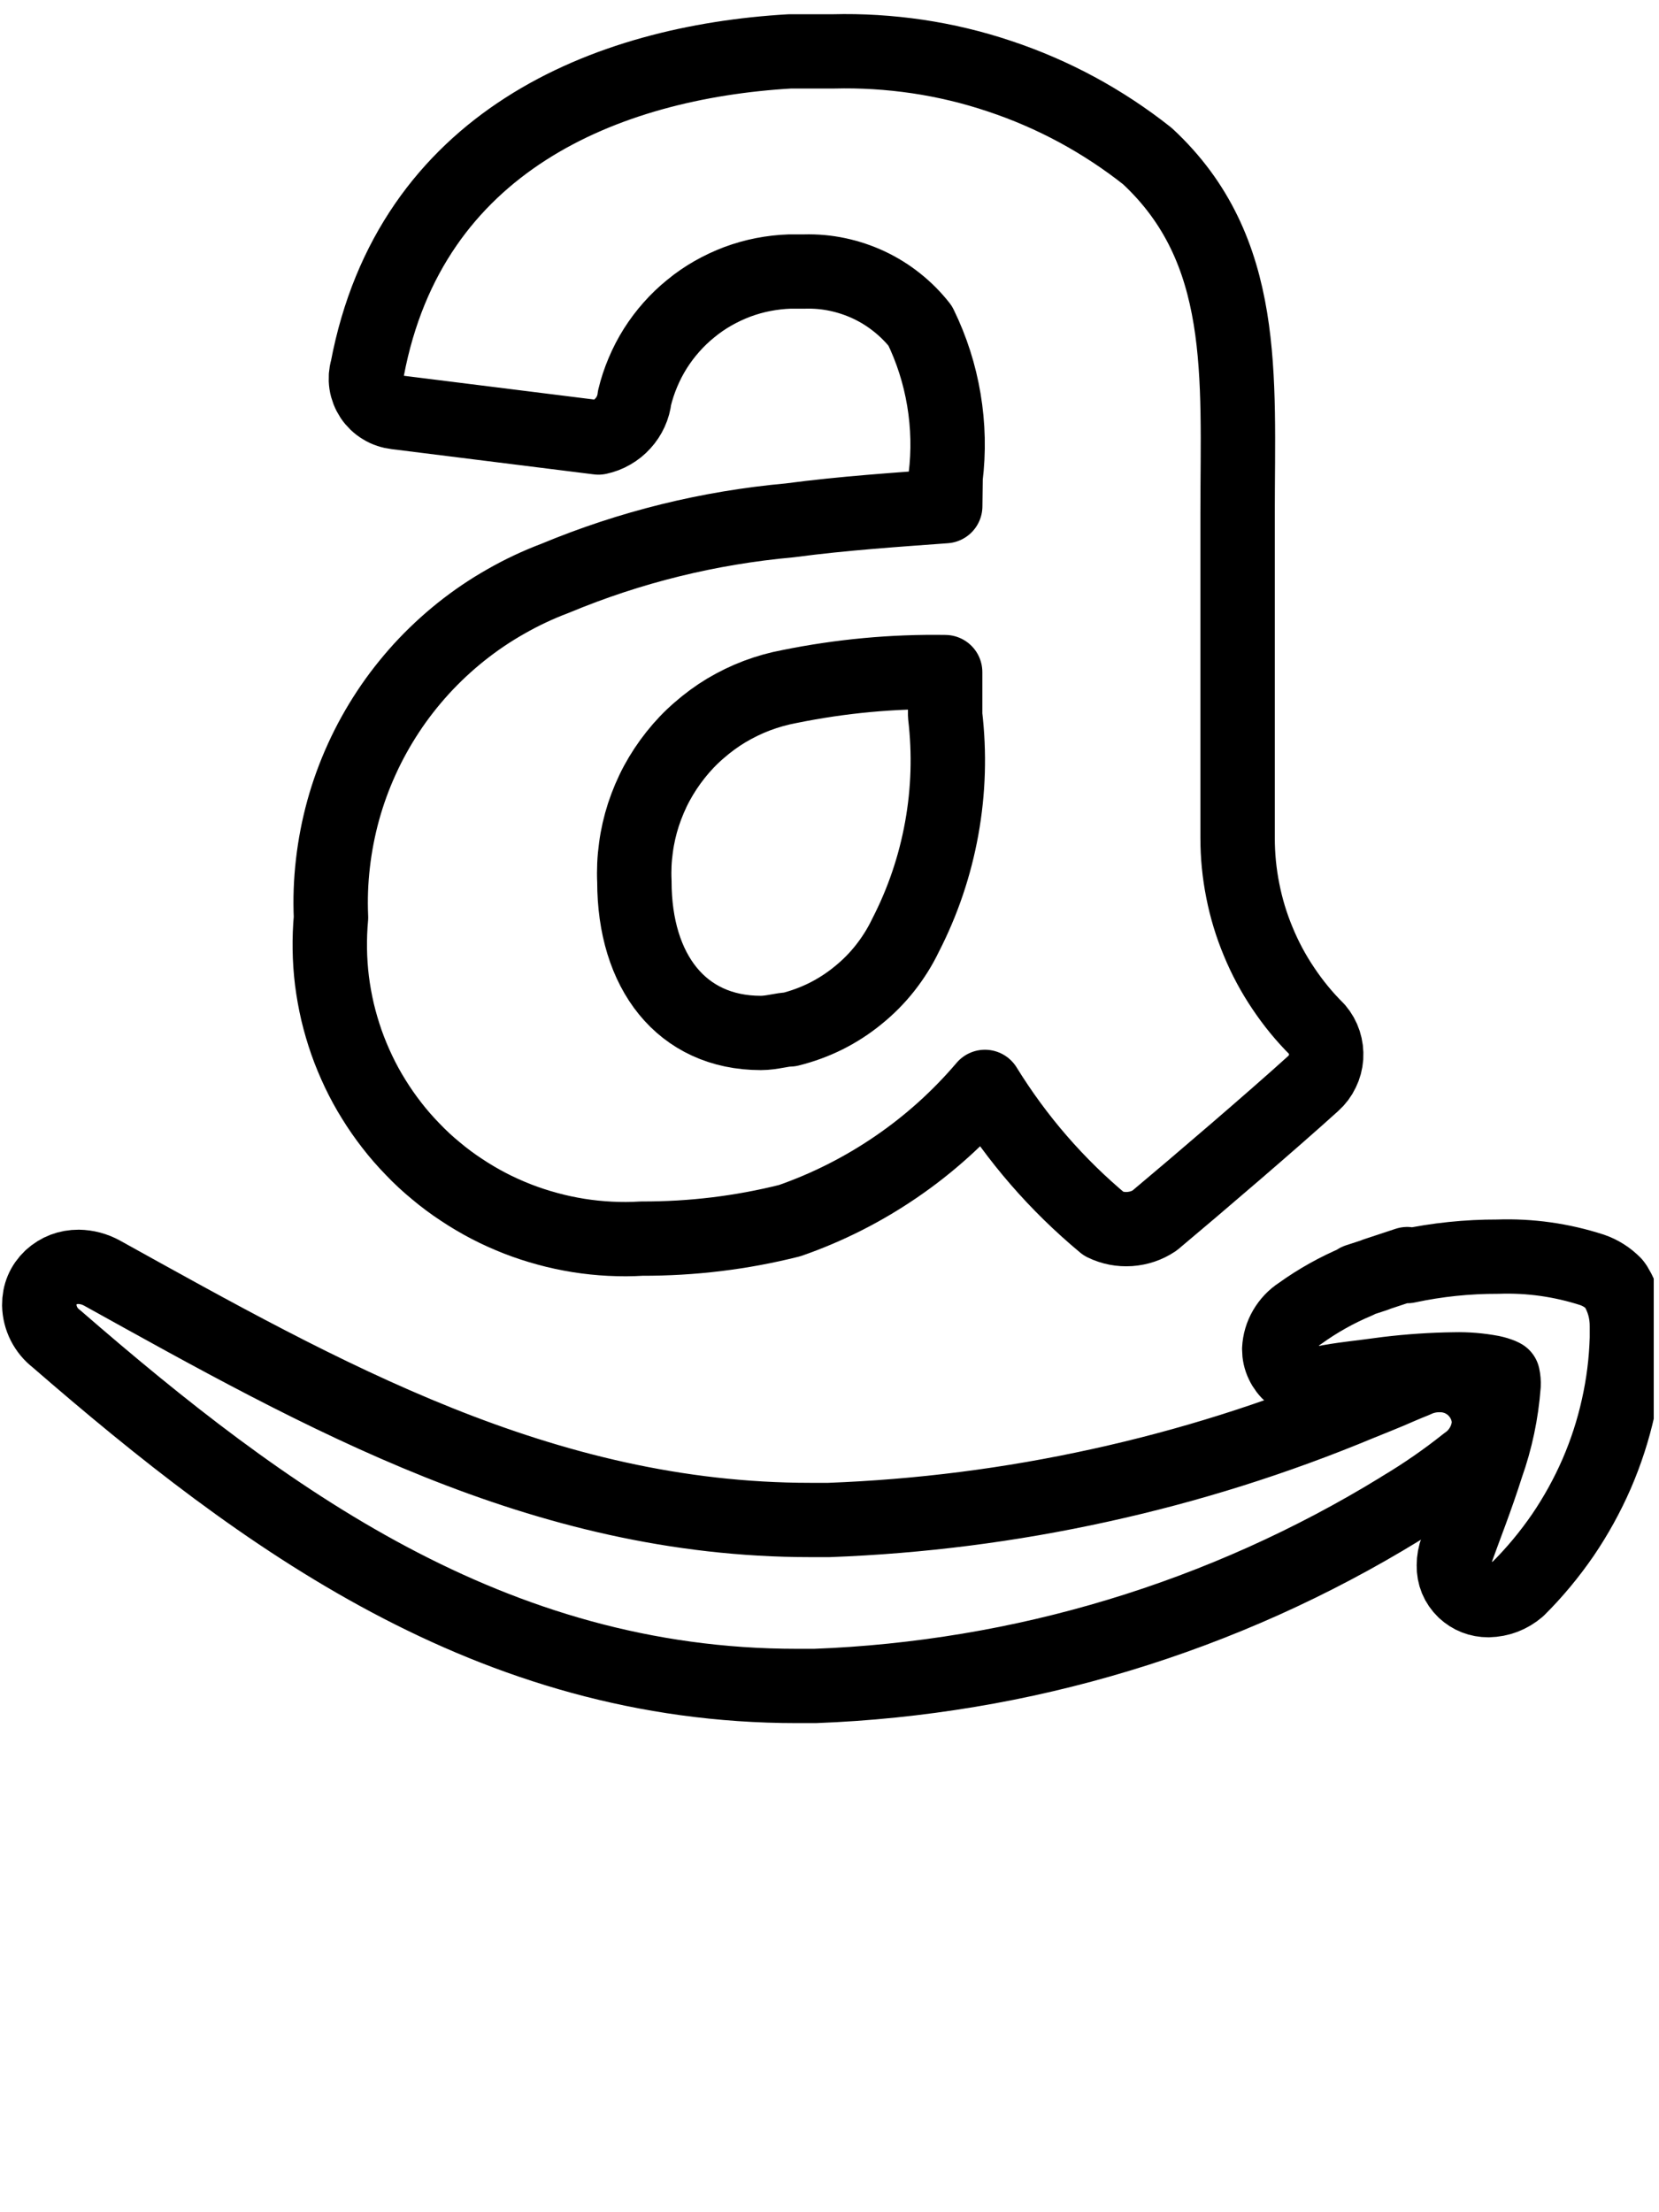
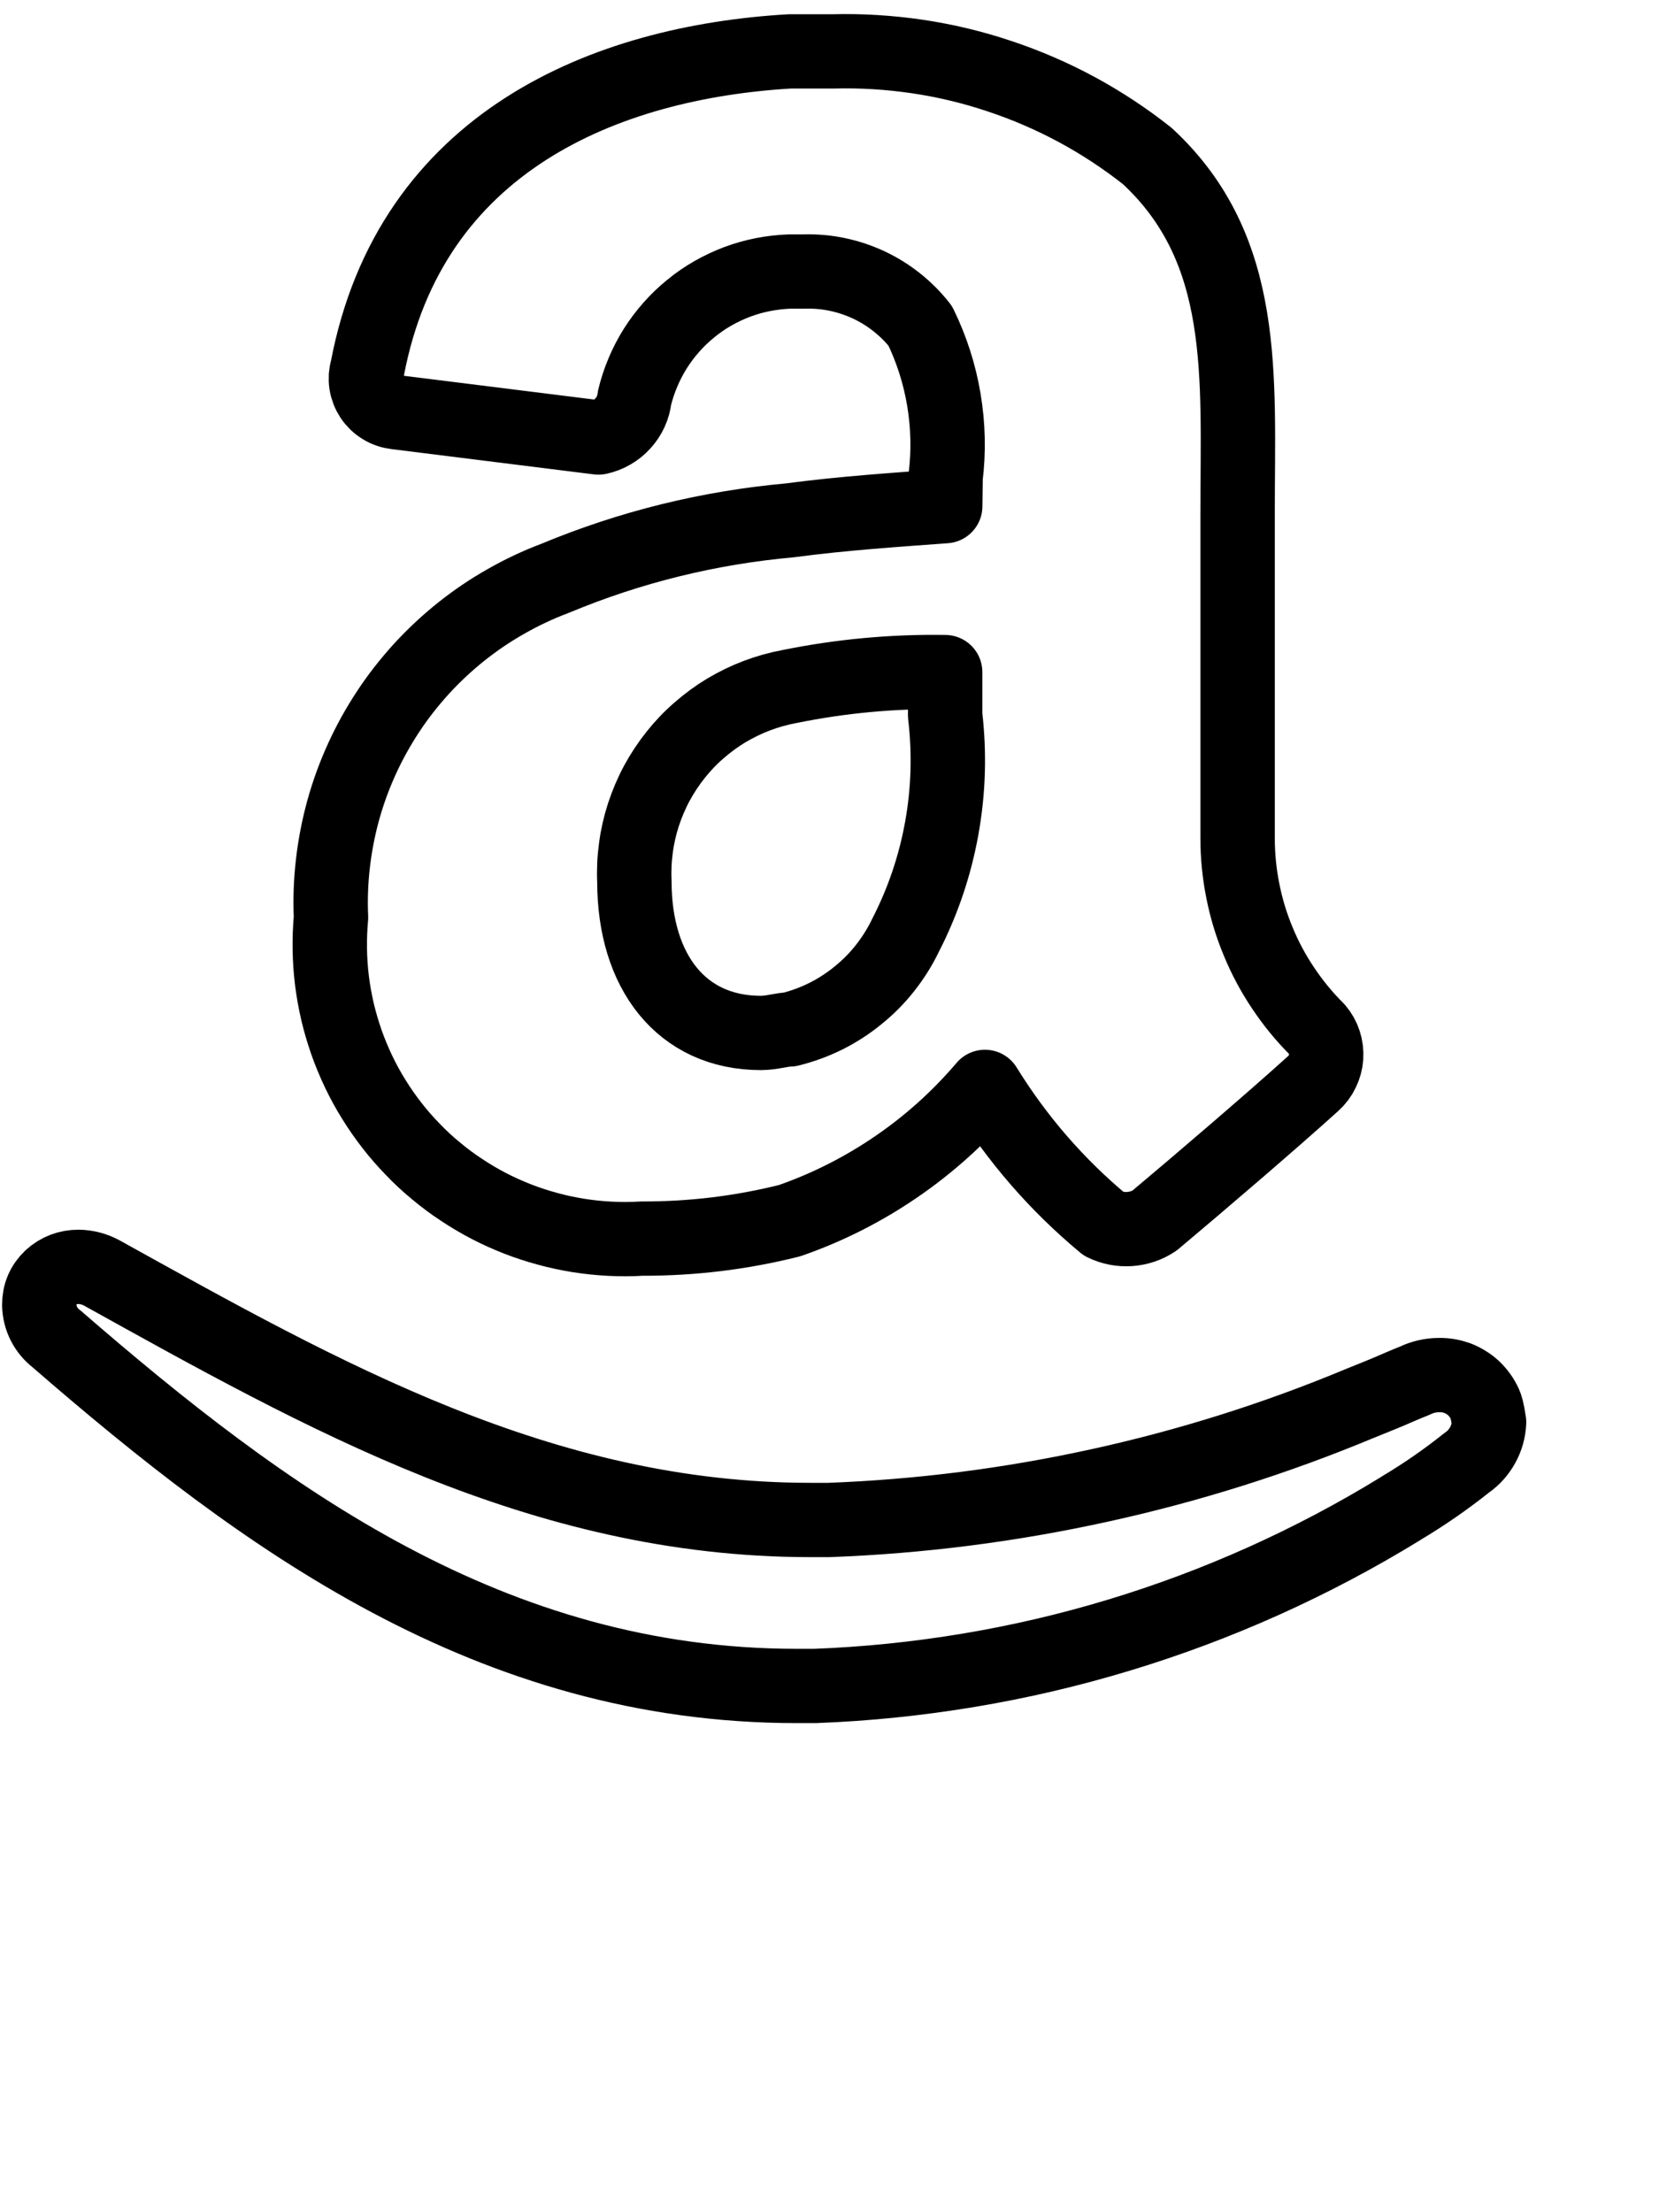
<svg xmlns="http://www.w3.org/2000/svg" width="210" zoomAndPan="magnify" viewBox="0 0 157.5 210" height="280" preserveAspectRatio="xMidYMid meet" version="1.0">
  <defs>
    <clipPath id="330fbd5bf7">
-       <path d="M 117 115 L 157 115 L 157 156 L 117 156 Z M 117 115 " clip-rule="nonzero" />
-     </clipPath>
+       </clipPath>
  </defs>
-   <path stroke-linecap="round" transform="matrix(7.063, 0, 0, 7.053, -5.65, -2.175)" fill="none" stroke-linejoin="round" d="M 1.558 18.327 C 4.346 20.748 7.4 23 11.51 23 L 11.754 23 C 12.447 22.974 13.135 22.903 13.819 22.789 C 14.503 22.675 15.177 22.517 15.84 22.316 C 16.504 22.115 17.152 21.872 17.784 21.588 C 18.417 21.303 19.028 20.98 19.619 20.617 L 19.632 20.608 C 19.94 20.424 20.235 20.22 20.515 19.996 C 20.605 19.934 20.676 19.854 20.729 19.758 C 20.782 19.662 20.81 19.56 20.815 19.45 C 20.814 19.407 20.808 19.365 20.798 19.323 C 20.789 19.281 20.775 19.241 20.757 19.201 C 20.739 19.163 20.718 19.125 20.693 19.091 C 20.668 19.056 20.64 19.024 20.609 18.994 C 20.577 18.964 20.544 18.938 20.507 18.916 C 20.471 18.893 20.433 18.874 20.393 18.858 C 20.352 18.844 20.311 18.832 20.269 18.825 C 20.227 18.818 20.184 18.815 20.141 18.816 C 20.027 18.816 19.918 18.842 19.815 18.892 C 19.698 18.938 19.575 18.992 19.464 19.04 L 19.294 19.11 L 19.079 19.197 C 17.946 19.67 16.78 20.038 15.581 20.301 C 14.382 20.565 13.17 20.72 11.943 20.766 L 11.692 20.766 C 8.083 20.766 5.139 19.091 2.169 17.442 C 2.072 17.389 1.967 17.361 1.856 17.359 C 1.714 17.359 1.59 17.406 1.485 17.501 C 1.379 17.602 1.327 17.726 1.328 17.873 C 1.33 17.962 1.351 18.047 1.391 18.126 C 1.432 18.206 1.487 18.272 1.558 18.327 Z M 1.558 18.327 " stroke="#000000" stroke-width="1" stroke-opacity="1" stroke-miterlimit="4" />
+   <path stroke-linecap="round" transform="matrix(7.063, 0, 0, 7.053, -5.65, -2.175)" fill="none" stroke-linejoin="round" d="M 1.558 18.327 C 4.346 20.748 7.4 23 11.51 23 L 11.754 23 C 12.447 22.974 13.135 22.903 13.819 22.789 C 14.503 22.675 15.177 22.517 15.84 22.316 C 16.504 22.115 17.152 21.872 17.784 21.588 C 18.417 21.303 19.028 20.98 19.619 20.617 L 19.632 20.608 C 19.94 20.424 20.235 20.22 20.515 19.996 C 20.605 19.934 20.676 19.854 20.729 19.758 C 20.782 19.662 20.81 19.56 20.815 19.45 C 20.789 19.281 20.775 19.241 20.757 19.201 C 20.739 19.163 20.718 19.125 20.693 19.091 C 20.668 19.056 20.64 19.024 20.609 18.994 C 20.577 18.964 20.544 18.938 20.507 18.916 C 20.471 18.893 20.433 18.874 20.393 18.858 C 20.352 18.844 20.311 18.832 20.269 18.825 C 20.227 18.818 20.184 18.815 20.141 18.816 C 20.027 18.816 19.918 18.842 19.815 18.892 C 19.698 18.938 19.575 18.992 19.464 19.04 L 19.294 19.11 L 19.079 19.197 C 17.946 19.67 16.78 20.038 15.581 20.301 C 14.382 20.565 13.17 20.72 11.943 20.766 L 11.692 20.766 C 8.083 20.766 5.139 19.091 2.169 17.442 C 2.072 17.389 1.967 17.361 1.856 17.359 C 1.714 17.359 1.59 17.406 1.485 17.501 C 1.379 17.602 1.327 17.726 1.328 17.873 C 1.33 17.962 1.351 18.047 1.391 18.126 C 1.432 18.206 1.487 18.272 1.558 18.327 Z M 1.558 18.327 " stroke="#000000" stroke-width="1" stroke-opacity="1" stroke-miterlimit="4" />
  <g clip-path="url(#330fbd5bf7)">
    <path stroke-linecap="round" transform="matrix(7.063, 0, 0, 7.053, -5.65, -2.175)" fill="none" stroke-linejoin="round" d="M 22.668 18.165 C 22.67 17.967 22.619 17.785 22.516 17.616 L 22.506 17.602 L 22.495 17.587 C 22.411 17.502 22.313 17.439 22.2 17.4 C 21.788 17.267 21.366 17.207 20.933 17.222 C 20.523 17.221 20.117 17.263 19.715 17.349 L 19.715 17.322 L 19.292 17.462 L 19.285 17.467 L 19.046 17.545 L 19.046 17.554 C 18.772 17.669 18.514 17.813 18.273 17.987 C 18.191 18.04 18.126 18.109 18.076 18.194 C 18.027 18.278 18 18.369 17.995 18.467 C 17.995 18.534 18.009 18.598 18.038 18.658 C 18.066 18.718 18.106 18.77 18.157 18.813 C 18.252 18.888 18.361 18.924 18.482 18.922 L 18.589 18.922 C 18.789 18.877 19.098 18.848 19.45 18.799 C 19.749 18.763 20.049 18.743 20.35 18.739 C 20.518 18.735 20.685 18.749 20.85 18.78 C 20.895 18.789 20.939 18.803 20.981 18.82 L 21 18.83 C 21.009 18.87 21.012 18.911 21.01 18.952 C 20.982 19.324 20.906 19.686 20.781 20.038 C 20.648 20.461 20.481 20.883 20.381 21.164 C 20.355 21.232 20.342 21.304 20.342 21.377 C 20.34 21.511 20.387 21.626 20.483 21.719 C 20.574 21.803 20.682 21.845 20.806 21.845 C 20.957 21.841 21.091 21.79 21.206 21.692 C 21.429 21.47 21.629 21.228 21.807 20.969 C 21.984 20.708 22.135 20.434 22.261 20.145 C 22.386 19.856 22.483 19.557 22.551 19.25 C 22.62 18.943 22.659 18.632 22.668 18.317 Z M 22.668 18.165 " stroke="#000000" stroke-width="1" stroke-opacity="1" stroke-miterlimit="4" />
  </g>
  <path stroke-linecap="round" transform="matrix(7.063, 0, 0, 7.053, -5.65, -2.175)" fill="none" stroke-linejoin="round" d="M 13.505 7.121 C 12.873 7.168 12.143 7.215 11.415 7.312 C 10.324 7.411 9.273 7.67 8.261 8.092 C 8.033 8.178 7.812 8.282 7.601 8.403 C 7.389 8.523 7.187 8.66 6.997 8.812 C 6.806 8.965 6.629 9.131 6.464 9.311 C 6.3 9.492 6.15 9.683 6.016 9.887 C 5.882 10.091 5.764 10.303 5.663 10.526 C 5.562 10.748 5.479 10.976 5.414 11.211 C 5.349 11.447 5.303 11.685 5.275 11.928 C 5.247 12.17 5.238 12.413 5.249 12.657 C 5.236 12.799 5.231 12.94 5.233 13.083 C 5.235 13.225 5.245 13.367 5.262 13.508 C 5.28 13.649 5.305 13.789 5.337 13.927 C 5.37 14.066 5.41 14.202 5.457 14.337 C 5.504 14.471 5.559 14.602 5.62 14.731 C 5.681 14.859 5.749 14.984 5.824 15.104 C 5.899 15.226 5.98 15.342 6.067 15.454 C 6.154 15.567 6.248 15.674 6.347 15.776 C 6.445 15.879 6.549 15.976 6.659 16.066 C 6.768 16.158 6.882 16.243 7.001 16.321 C 7.119 16.4 7.241 16.472 7.367 16.538 C 7.493 16.604 7.623 16.662 7.755 16.714 C 7.888 16.766 8.023 16.81 8.16 16.847 C 8.297 16.885 8.436 16.914 8.577 16.937 C 8.717 16.959 8.859 16.974 9.001 16.981 C 9.143 16.988 9.285 16.988 9.427 16.979 C 10.1 16.981 10.763 16.901 11.415 16.737 C 11.925 16.559 12.402 16.317 12.847 16.012 C 13.292 15.707 13.689 15.349 14.039 14.937 C 14.472 15.639 15.005 16.255 15.639 16.783 C 15.749 16.836 15.864 16.858 15.985 16.85 C 16.106 16.841 16.218 16.804 16.319 16.736 C 16.901 16.248 17.919 15.375 18.453 14.89 C 18.503 14.845 18.544 14.791 18.573 14.729 C 18.603 14.668 18.62 14.604 18.625 14.536 C 18.629 14.468 18.621 14.402 18.6 14.337 C 18.579 14.272 18.546 14.214 18.502 14.162 C 18.332 13.993 18.182 13.809 18.049 13.61 C 17.915 13.411 17.803 13.201 17.712 12.98 C 17.62 12.759 17.551 12.532 17.505 12.297 C 17.458 12.062 17.435 11.825 17.435 11.586 L 17.435 7.215 C 17.435 5.371 17.581 3.67 16.222 2.409 C 15.924 2.173 15.609 1.965 15.275 1.784 C 14.942 1.604 14.595 1.454 14.235 1.334 C 13.875 1.213 13.507 1.125 13.132 1.069 C 12.756 1.014 12.379 0.99 12 1 L 11.416 1 C 8.941 1.145 6.316 2.213 5.737 5.274 C 5.727 5.306 5.722 5.339 5.719 5.372 C 5.717 5.405 5.718 5.438 5.723 5.472 C 5.728 5.505 5.737 5.537 5.749 5.568 C 5.761 5.599 5.776 5.628 5.795 5.657 C 5.813 5.684 5.835 5.71 5.858 5.732 C 5.883 5.756 5.909 5.776 5.938 5.793 C 5.966 5.811 5.996 5.825 6.028 5.835 C 6.059 5.846 6.092 5.853 6.125 5.857 L 8.844 6.197 C 8.908 6.183 8.967 6.161 9.023 6.128 C 9.079 6.096 9.129 6.056 9.172 6.008 C 9.216 5.96 9.251 5.907 9.278 5.848 C 9.305 5.789 9.322 5.727 9.329 5.663 C 9.357 5.546 9.395 5.431 9.442 5.32 C 9.489 5.208 9.544 5.102 9.608 5 C 9.673 4.897 9.745 4.801 9.825 4.711 C 9.905 4.62 9.992 4.537 10.086 4.461 C 10.179 4.384 10.278 4.316 10.383 4.256 C 10.488 4.196 10.597 4.145 10.71 4.102 C 10.823 4.06 10.939 4.027 11.057 4.004 C 11.176 3.981 11.295 3.967 11.416 3.963 L 11.616 3.963 C 11.765 3.959 11.912 3.972 12.058 4.003 C 12.204 4.034 12.344 4.081 12.479 4.144 C 12.614 4.208 12.74 4.286 12.856 4.379 C 12.973 4.472 13.077 4.577 13.169 4.694 C 13.323 5.01 13.429 5.342 13.487 5.689 C 13.545 6.037 13.553 6.385 13.51 6.734 Z M 12.97 12.9 C 12.895 13.056 12.803 13.202 12.696 13.338 C 12.589 13.474 12.468 13.596 12.333 13.705 C 12.199 13.815 12.055 13.908 11.9 13.986 C 11.745 14.063 11.583 14.122 11.415 14.164 C 11.315 14.164 11.174 14.211 11.027 14.211 C 9.96 14.211 9.327 13.384 9.327 12.173 C 9.32 12.02 9.327 11.868 9.348 11.717 C 9.368 11.565 9.402 11.417 9.449 11.272 C 9.497 11.127 9.556 10.986 9.628 10.852 C 9.701 10.717 9.785 10.59 9.88 10.47 C 9.974 10.351 10.079 10.24 10.195 10.14 C 10.31 10.039 10.432 9.949 10.563 9.87 C 10.695 9.792 10.831 9.725 10.974 9.671 C 11.117 9.617 11.264 9.576 11.414 9.548 C 12.104 9.408 12.8 9.343 13.504 9.354 L 13.504 9.936 C 13.564 10.446 13.549 10.953 13.458 11.458 C 13.367 11.963 13.204 12.444 12.97 12.9 Z M 12.97 12.9 " stroke="#000000" stroke-width="1" stroke-opacity="1" stroke-miterlimit="4" />
</svg>